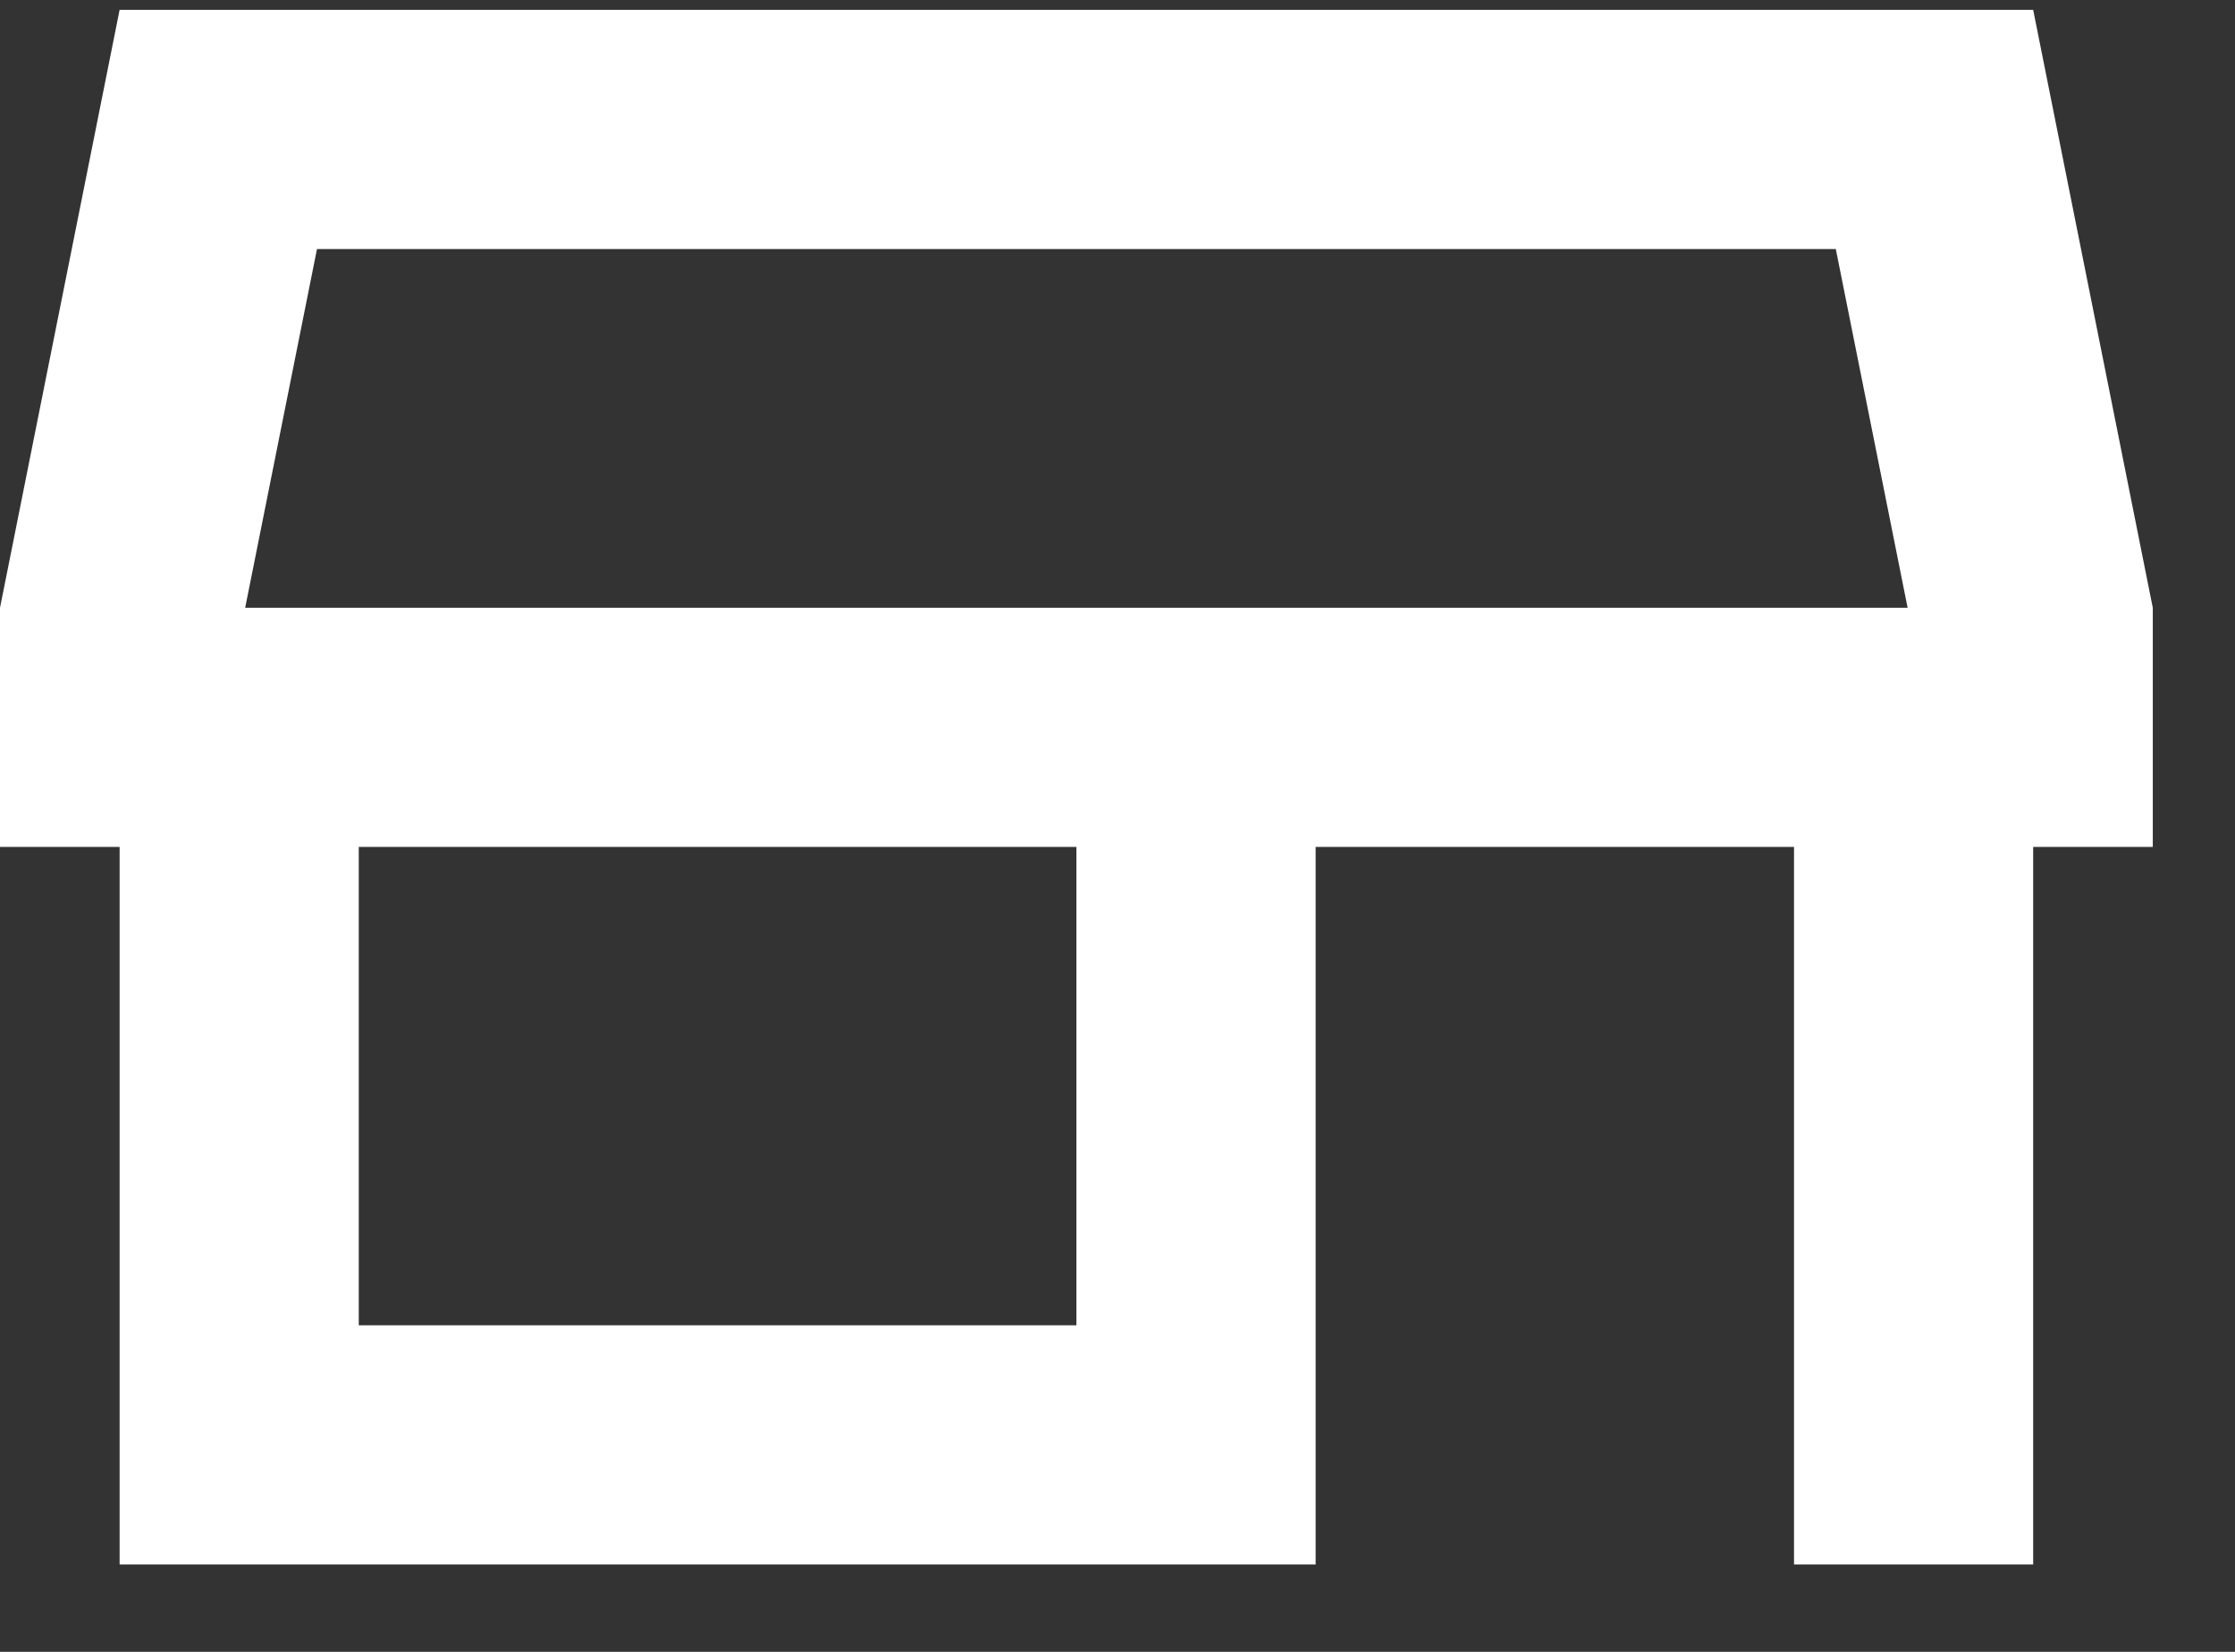
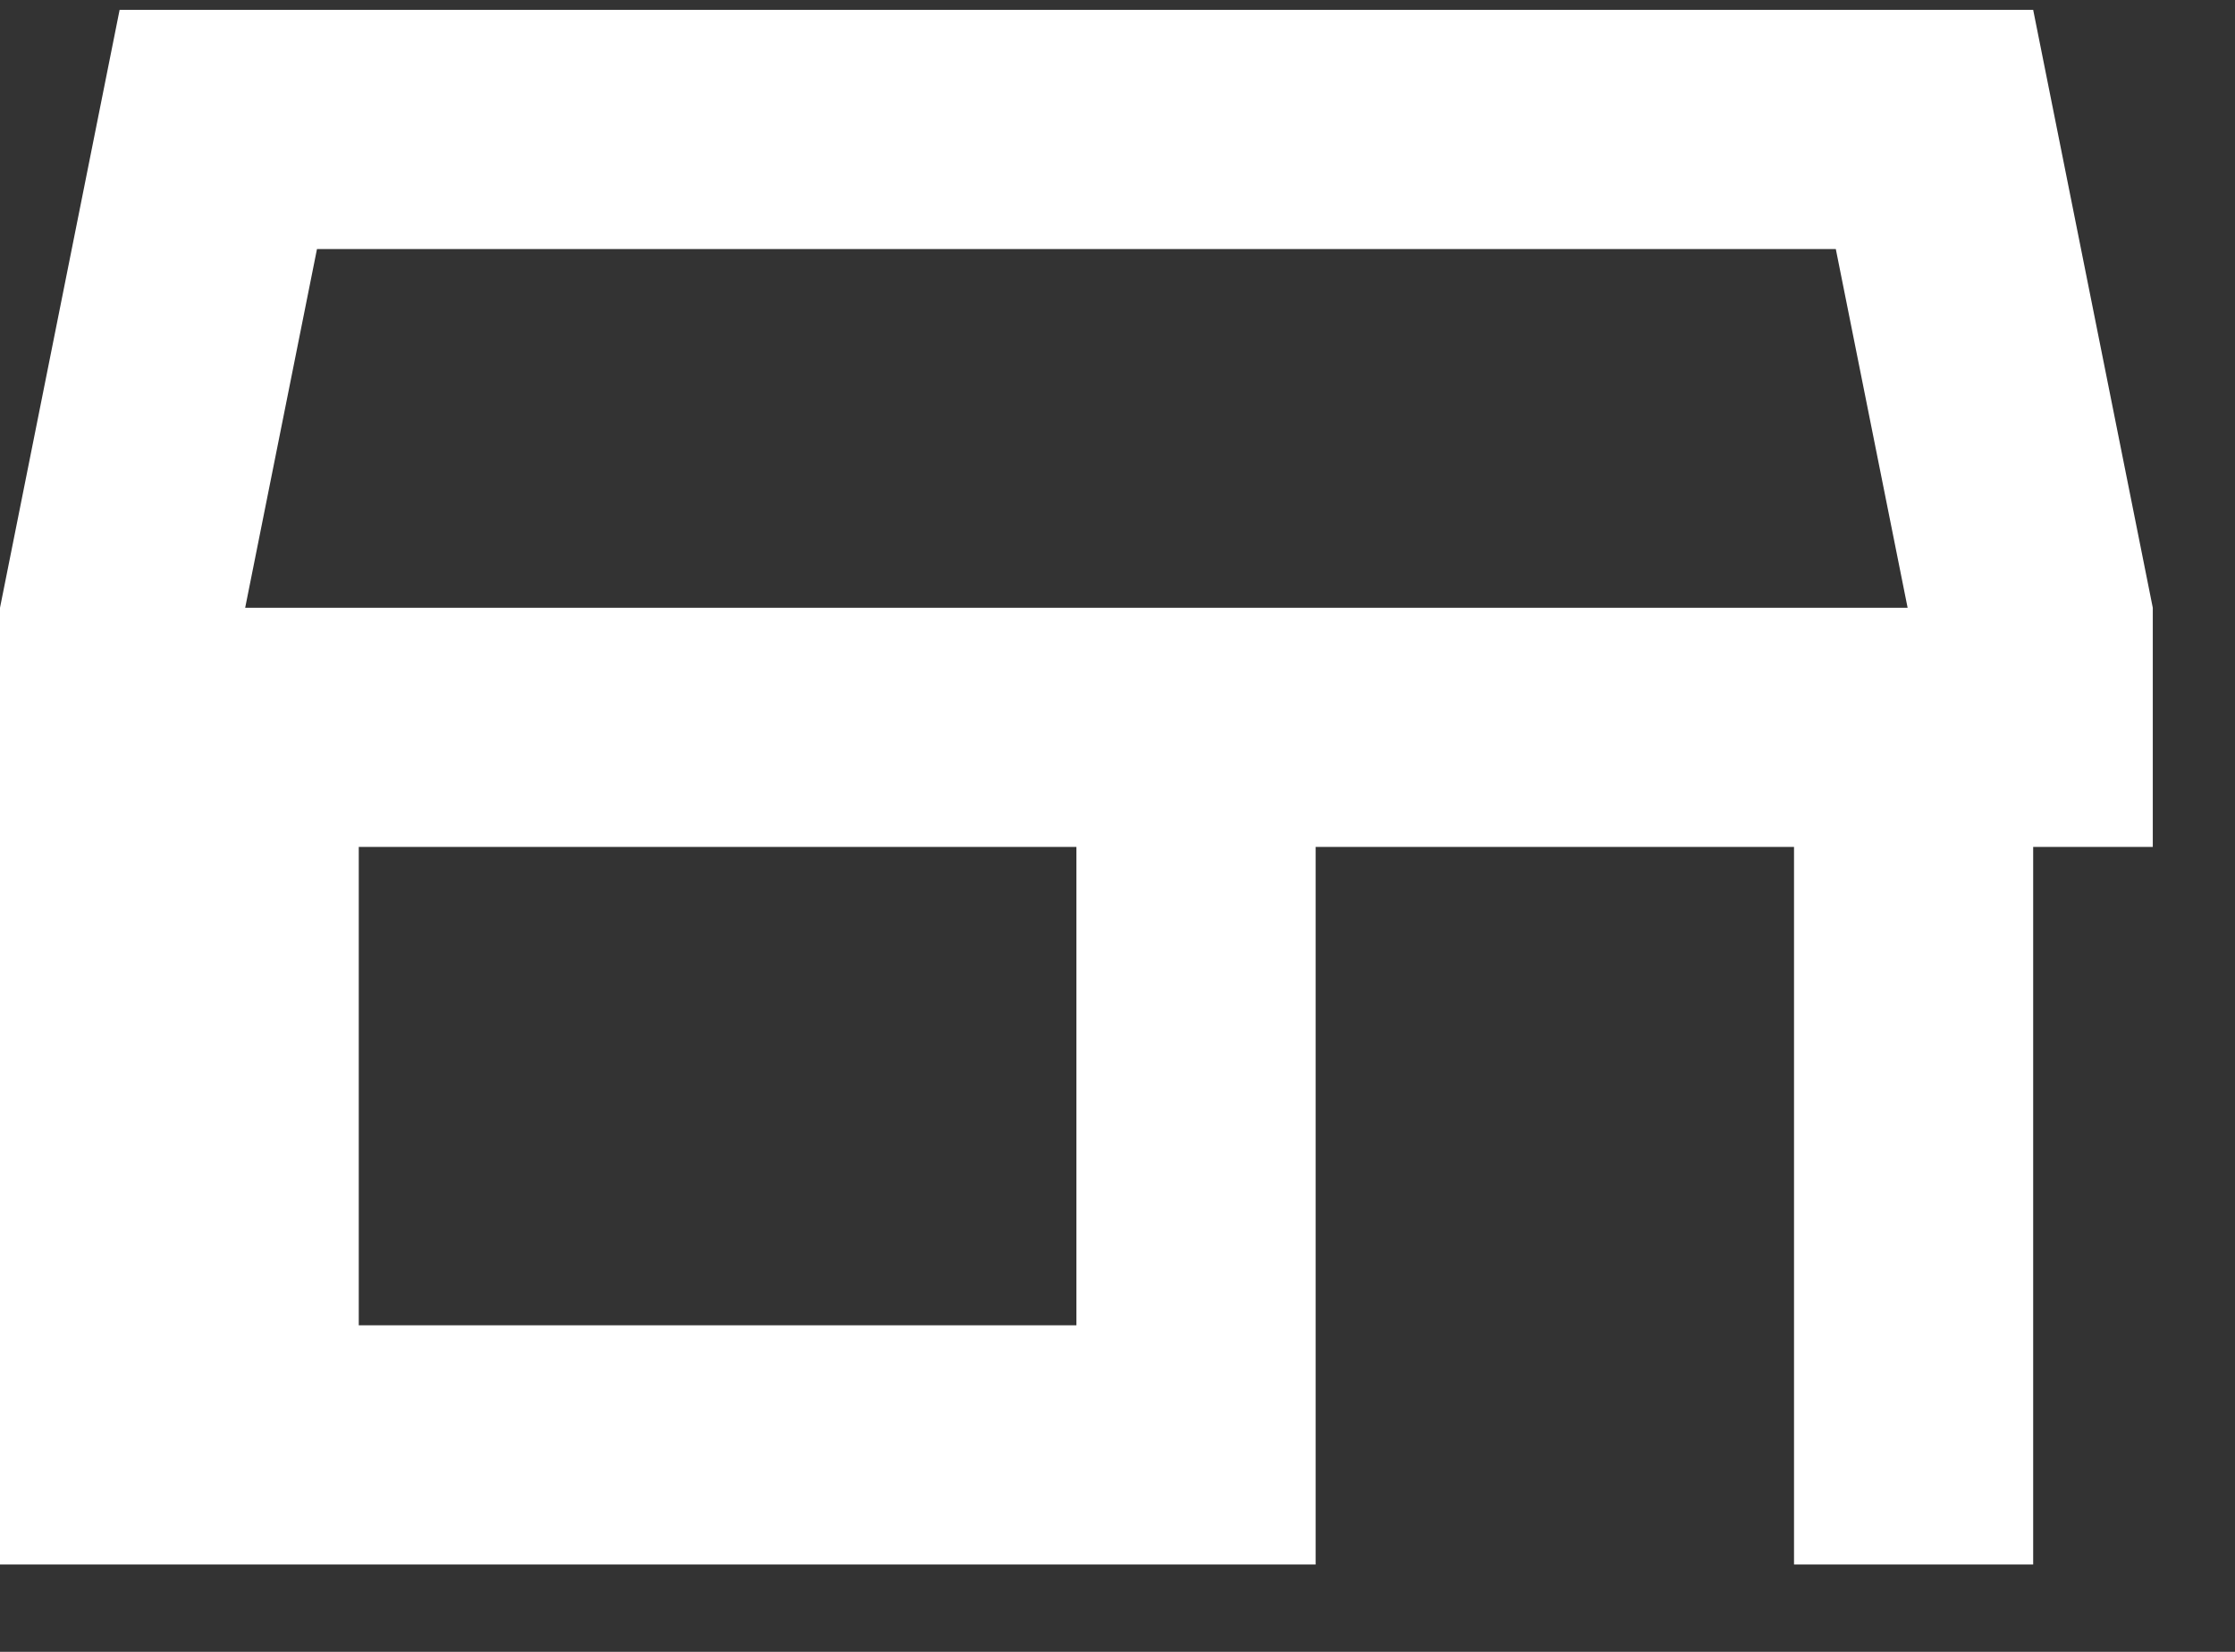
<svg xmlns="http://www.w3.org/2000/svg" width="23" height="17" viewBox="0 0 23 17" fill="none">
  <rect x="0" y="0" width="23" height="17" fill="#333333" stroke="none" />
-   <path d="M1.231 16.101V8.716H0V6.255L1.231 0.101H20.923L22.154 6.255V8.716H20.923V16.101H18.462V8.716H13.539V16.101H1.231ZM3.692 13.639H11.077V8.716H3.692V13.639ZM2.523 6.255H19.631L18.892 2.563H3.262L2.523 6.255Z" fill="white" />
+   <path d="M1.231 16.101H0V6.255L1.231 0.101H20.923L22.154 6.255V8.716H20.923V16.101H18.462V8.716H13.539V16.101H1.231ZM3.692 13.639H11.077V8.716H3.692V13.639ZM2.523 6.255H19.631L18.892 2.563H3.262L2.523 6.255Z" fill="white" />
</svg>